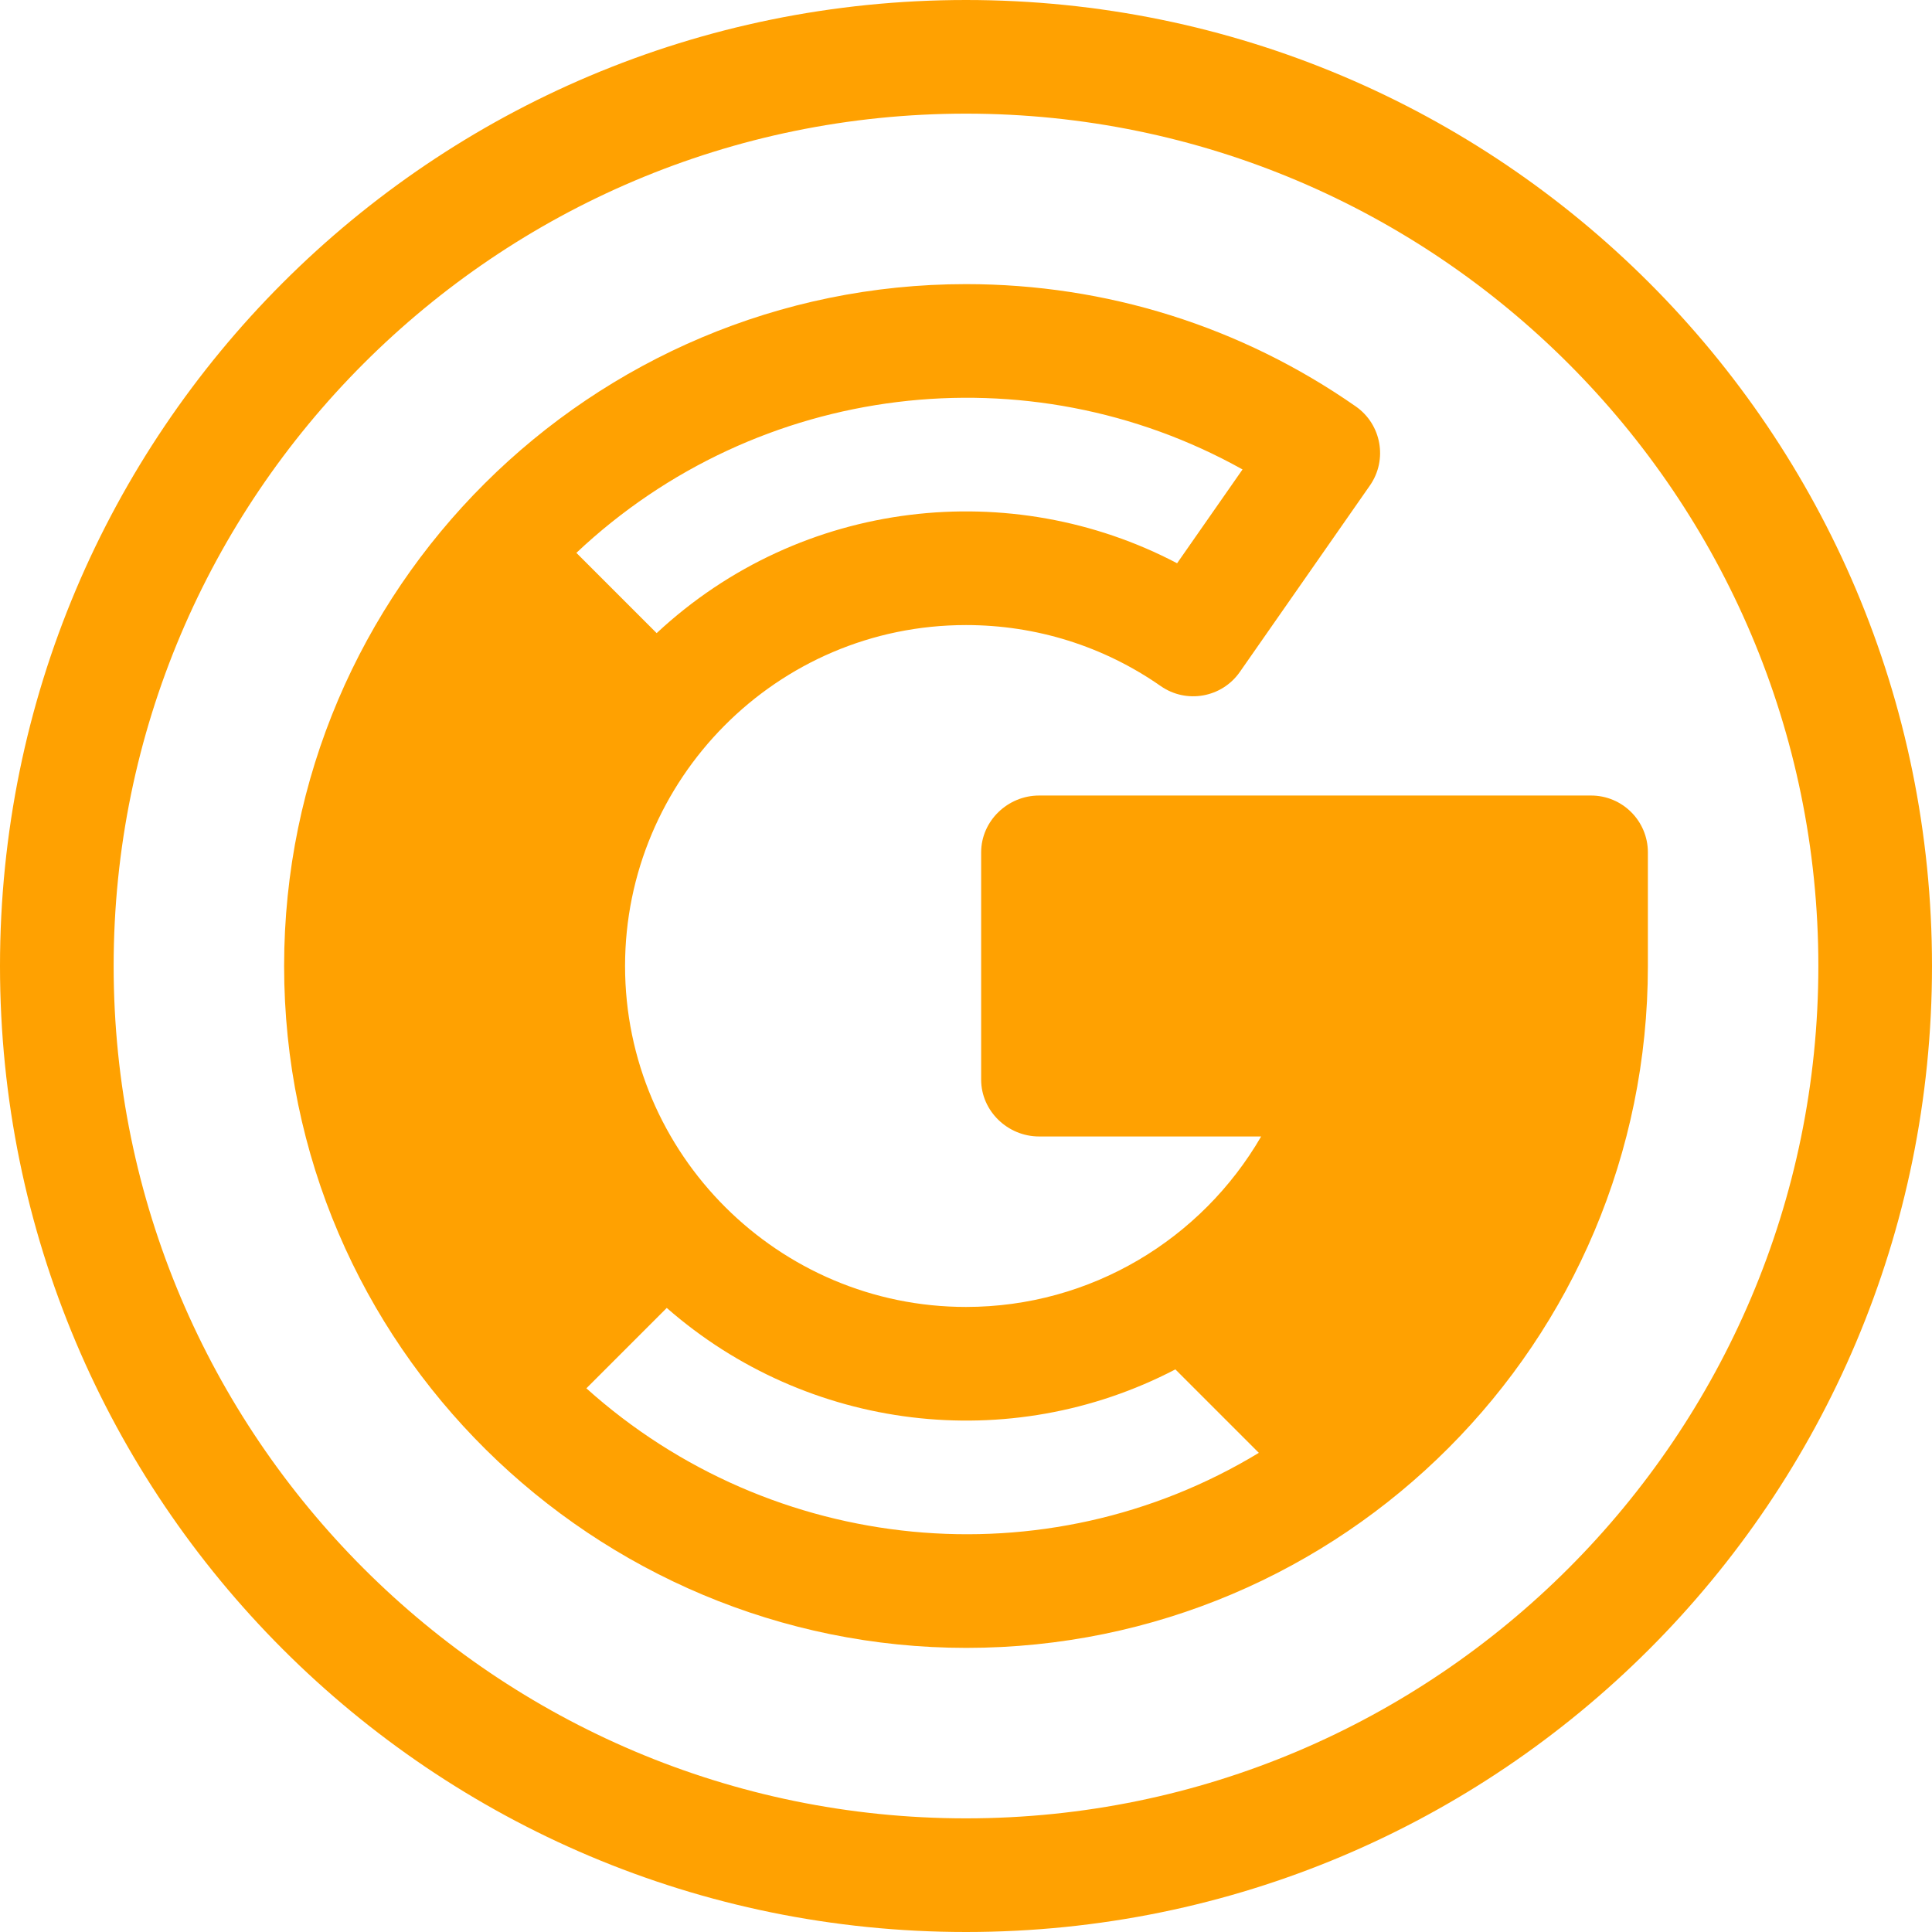
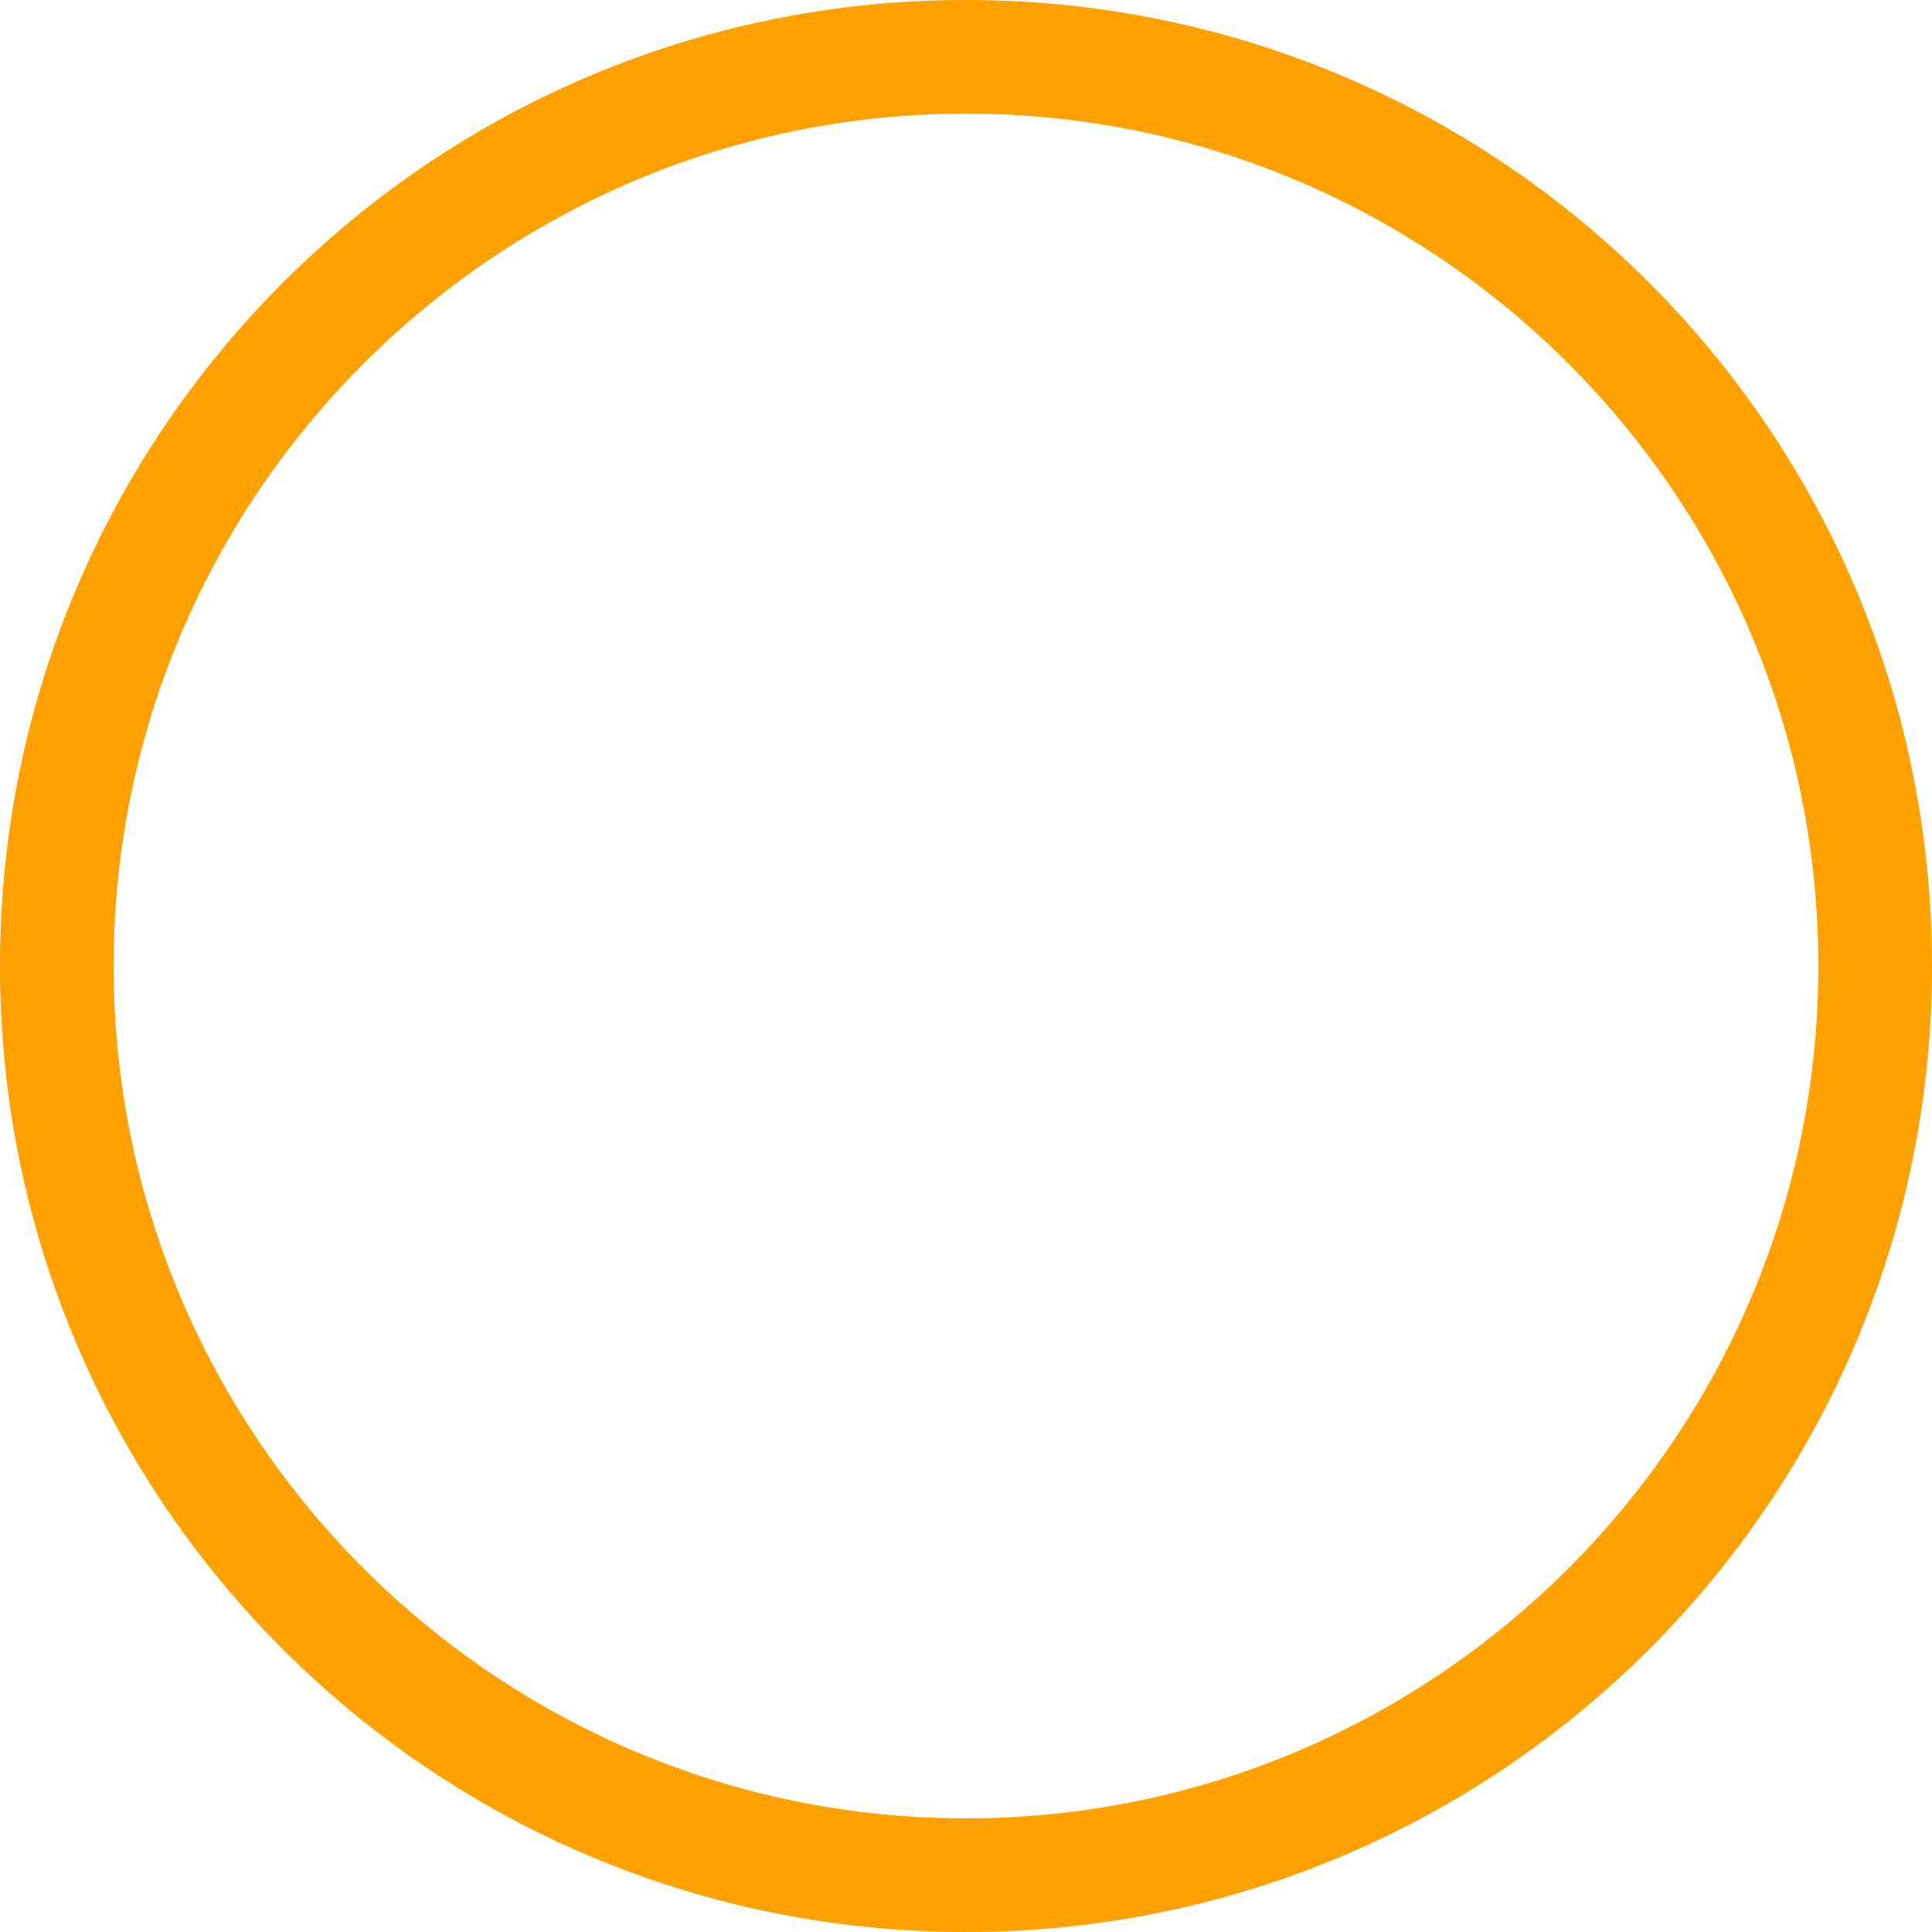
<svg xmlns="http://www.w3.org/2000/svg" fill="#ffa101" height="510" preserveAspectRatio="xMidYMid meet" version="1" viewBox="1.0 1.0 510.0 510.0" width="510" zoomAndPan="magnify">
  <g>
    <g>
      <g id="change1_1">
        <path d="M256,1C115.049,1,1,115.068,1,256c0,140.951,114.068,255,255,255c140.951,0,255-114.068,255-255 C511,115.049,396.932,1,256,1z M256,481C131.935,481,31,380.065,31,256S131.935,31,256,31s225,100.935,225,225 S380.065,481,256,481z" />
-         <path d="M421,211H275.29c-8.284,0-15.29,6.716-15.29,15v60c0,8.284,7.006,15,15.29,15h58.623c-15.705,27.079-44.918,45-77.913,45 c-49.431,0-90-40.25-90-90c0-49.137,39.909-90,90-90c18.517,0,36.291,5.568,51.401,16.104c6.794,4.738,16.142,3.069,20.882-3.723 l34.329-49.21c4.738-6.79,3.073-16.146-3.723-20.886C328.603,87.164,293.024,76,256,76c-98.731,0-180,80.252-180,180 c0,100.471,82.04,180,180.086,180C355.71,436,436,355.185,436,256v-30C436,217.716,429.284,211,421,211z M328.997,124.924 l-17.273,24.762c-43.497-22.866-99.019-17.318-137.383,18.443l-21.189-21.189C201.091,101.746,272.401,93.309,328.997,124.924z M155.789,367.484l21.221-21.221c37.105,32.497,90.429,39.062,134.261,16.222l22.031,22.031 C277.005,418.627,204.832,411.525,155.789,367.484z" />
      </g>
    </g>
  </g>
</svg>